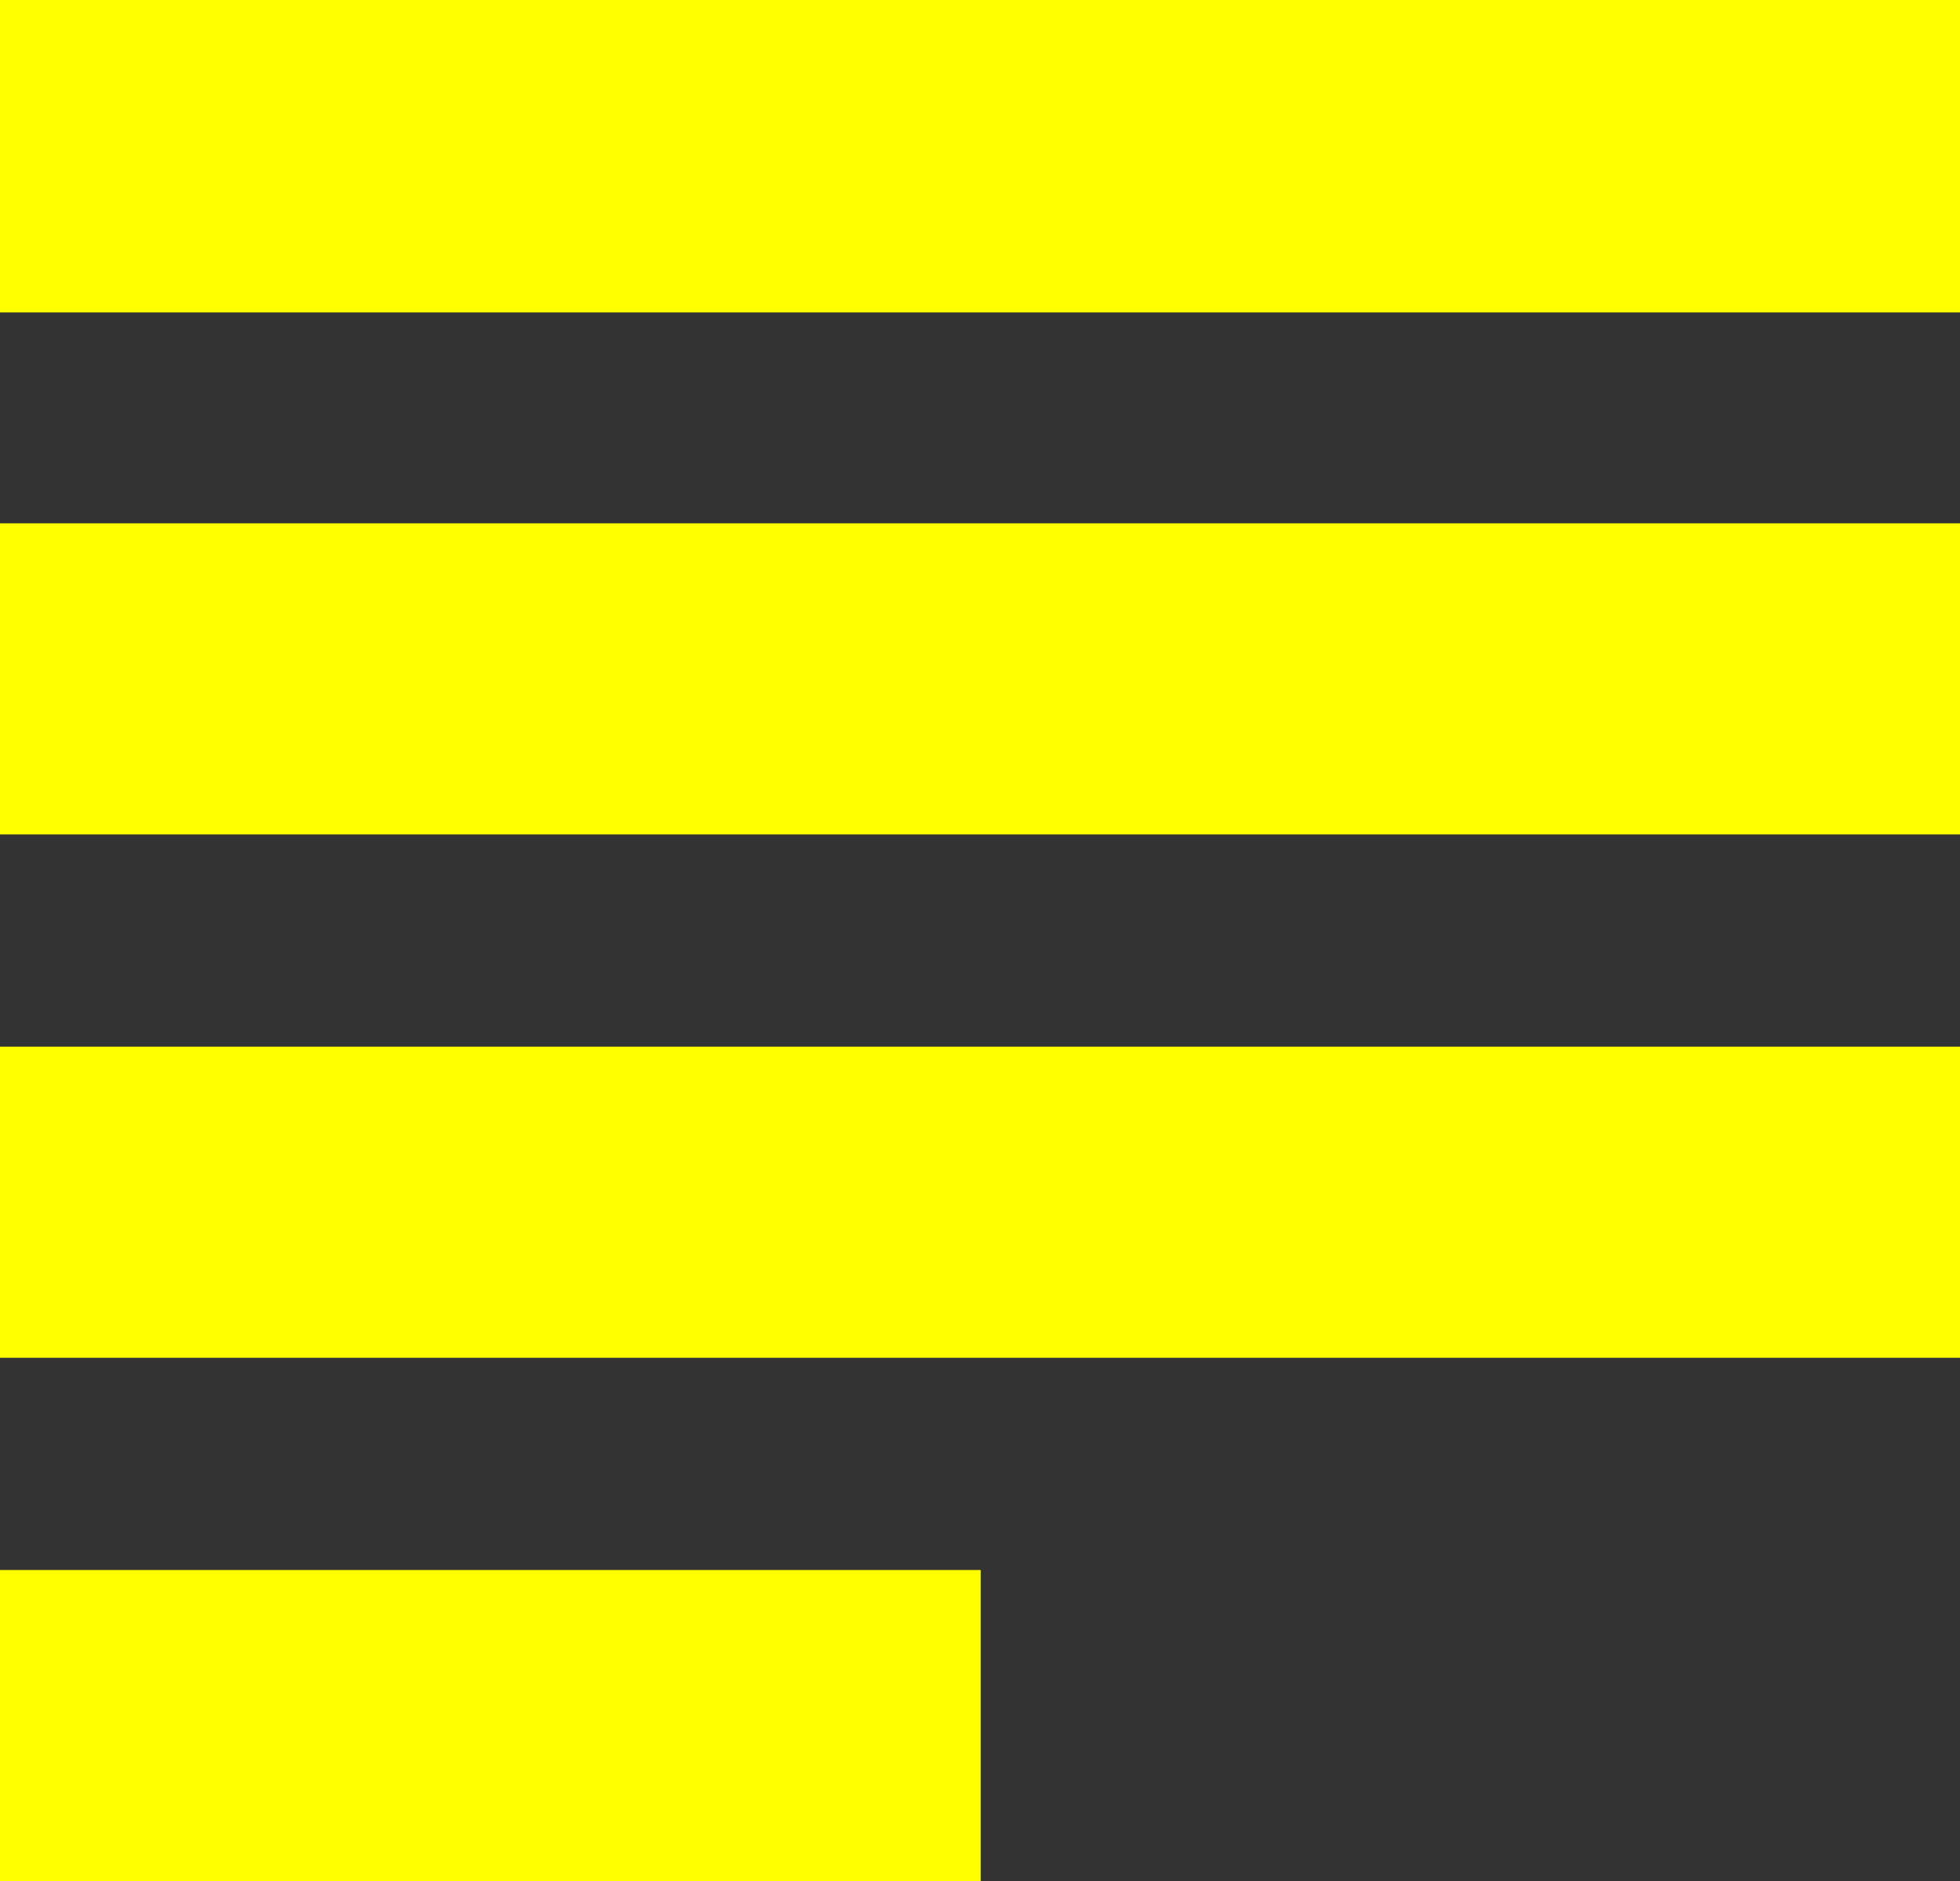
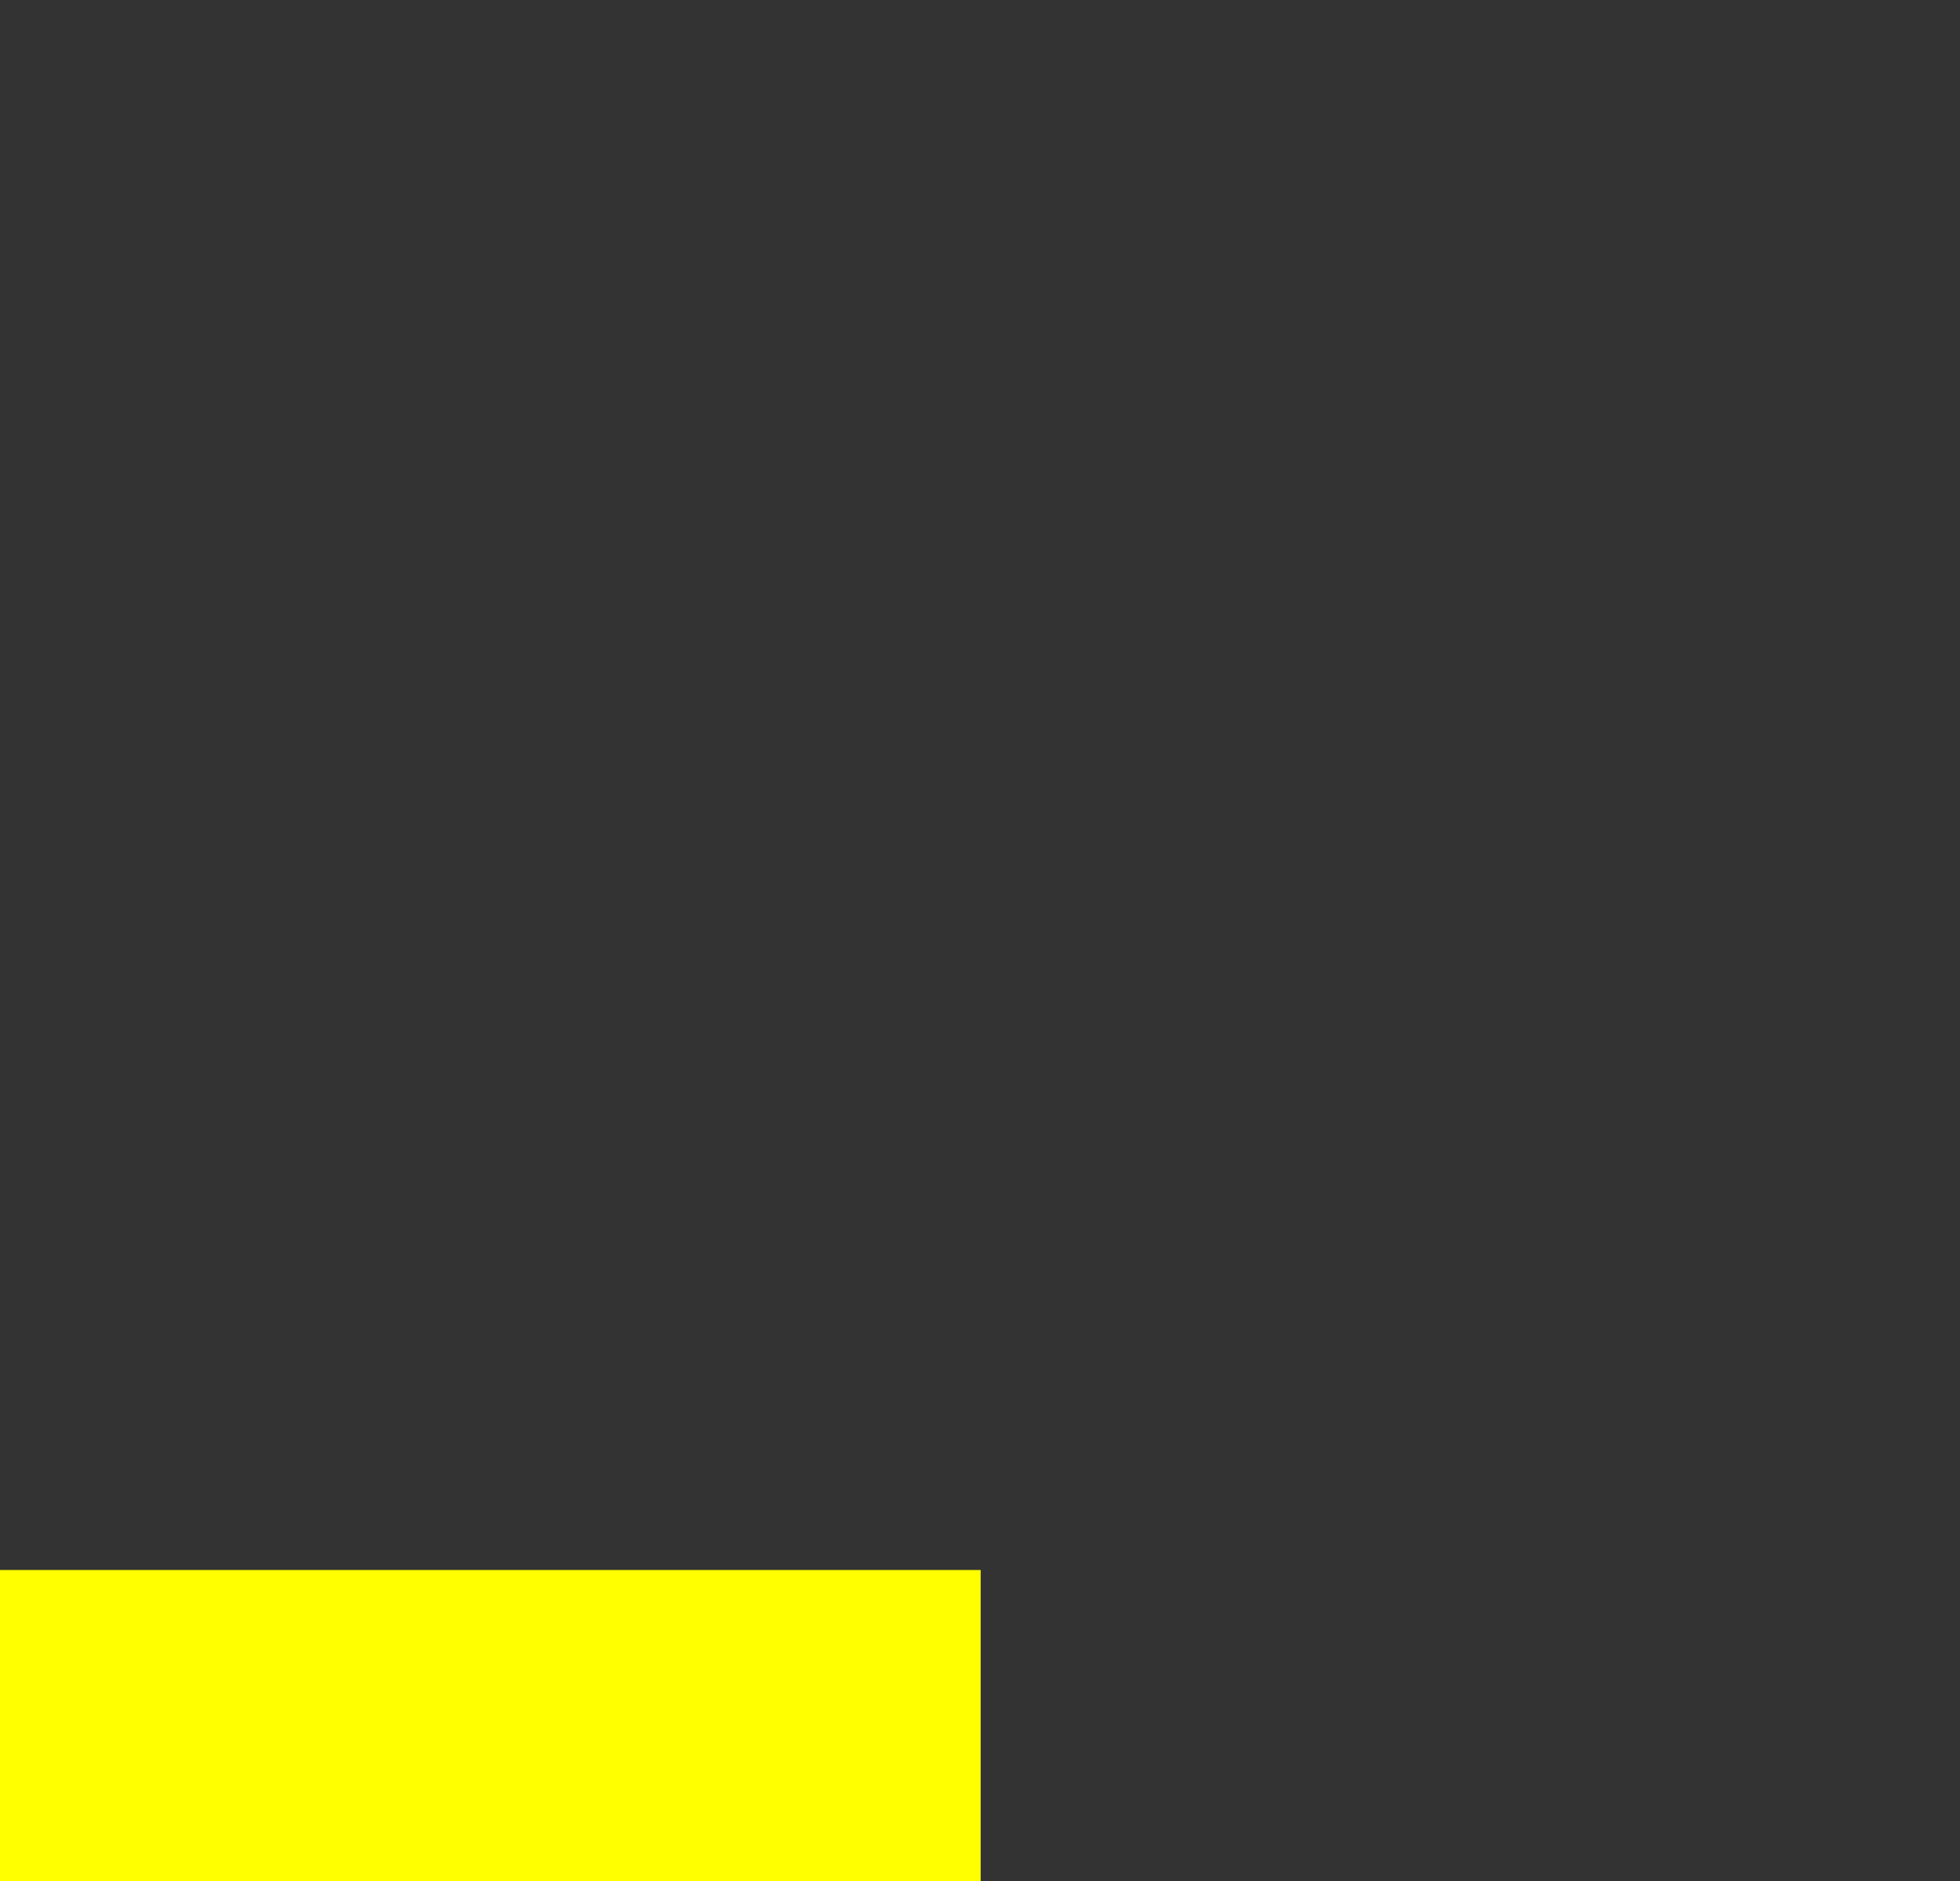
<svg xmlns="http://www.w3.org/2000/svg" id="Warstwa_2" data-name="Warstwa 2" viewBox="0 0 14.87 14.27">
  <rect x="0" y="0" width="14.87" height="14.27" fill="#333333" stroke="none" />
  <defs>
    <style>
      .cls-1 {
        fill: yellow;
        fill-rule: evenodd;
      }
    </style>
  </defs>
  <g id="Warstwa_1-2" data-name="Warstwa 1">
    <g>
      <polygon class="cls-1" points="0 14.27 7.44 14.27 7.44 11.91 0 11.91 0 14.27 0 14.27" />
-       <polygon class="cls-1" points="0 10.3 14.87 10.3 14.87 7.94 0 7.94 0 10.3 0 10.3" />
-       <polygon class="cls-1" points="0 6.33 14.87 6.33 14.87 3.97 0 3.97 0 6.33 0 6.33" />
-       <polygon class="cls-1" points="0 2.37 14.87 2.37 14.87 0 0 0 0 2.37 0 2.37" />
    </g>
  </g>
</svg>